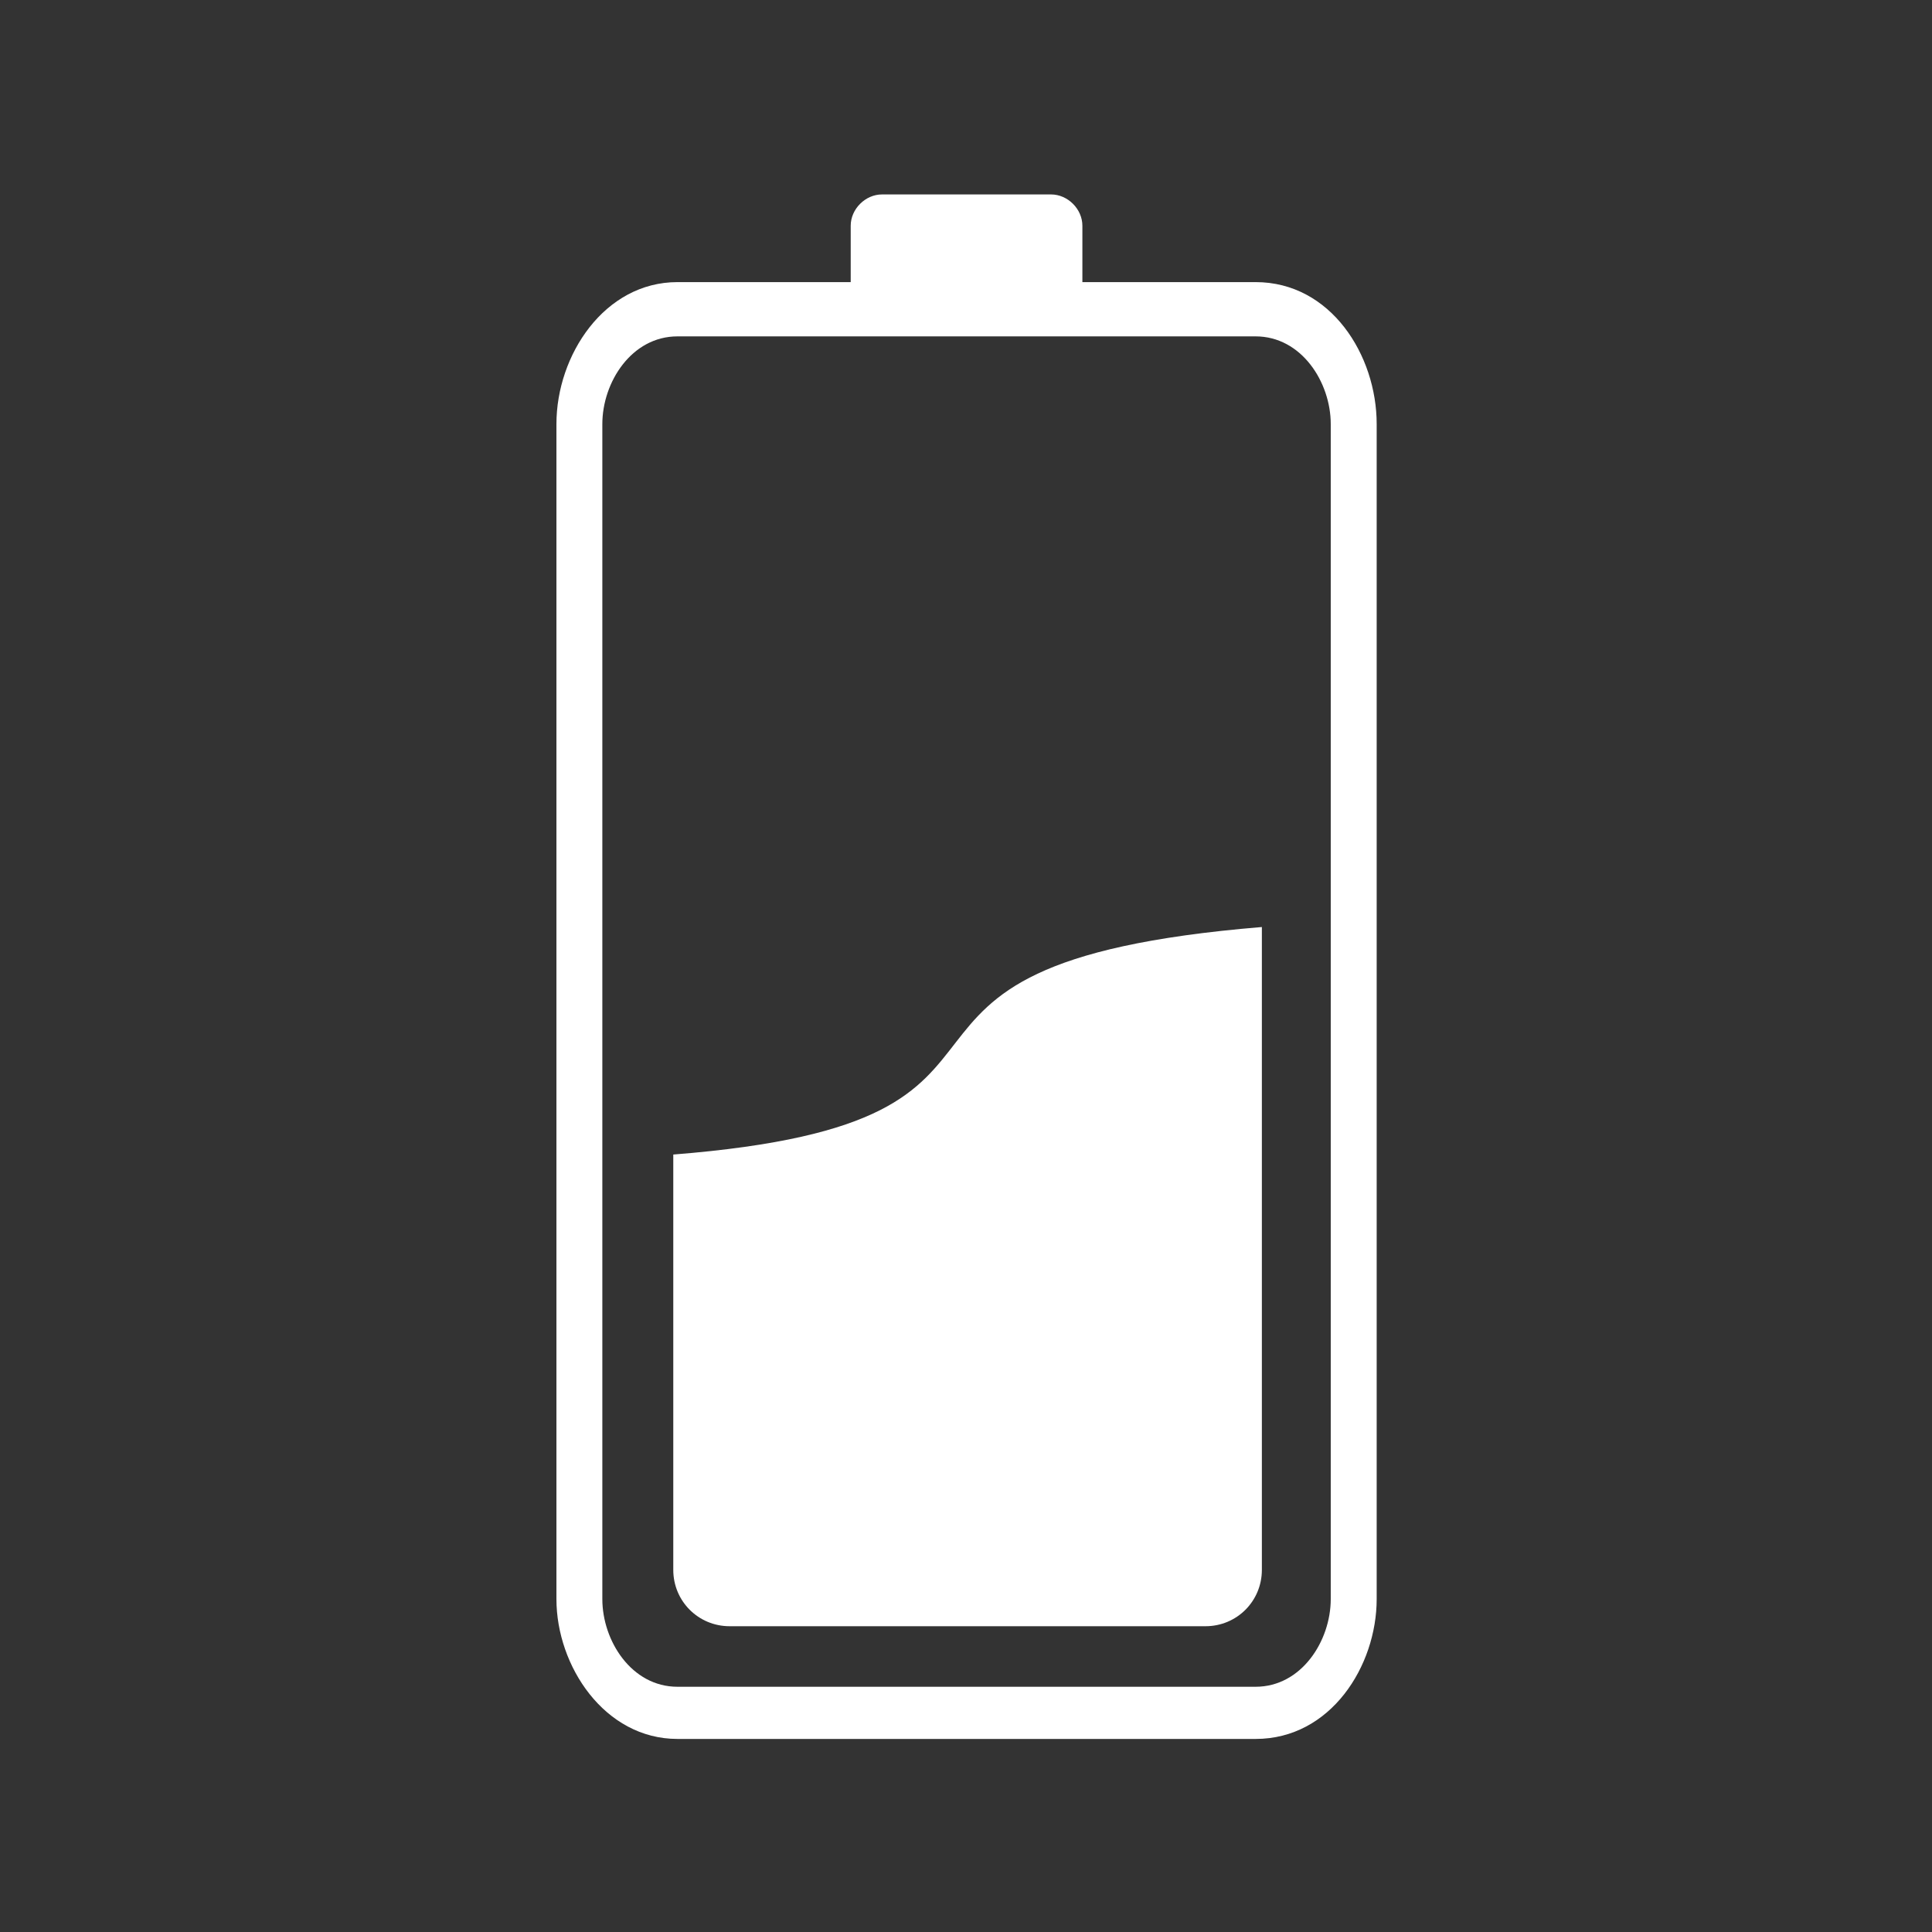
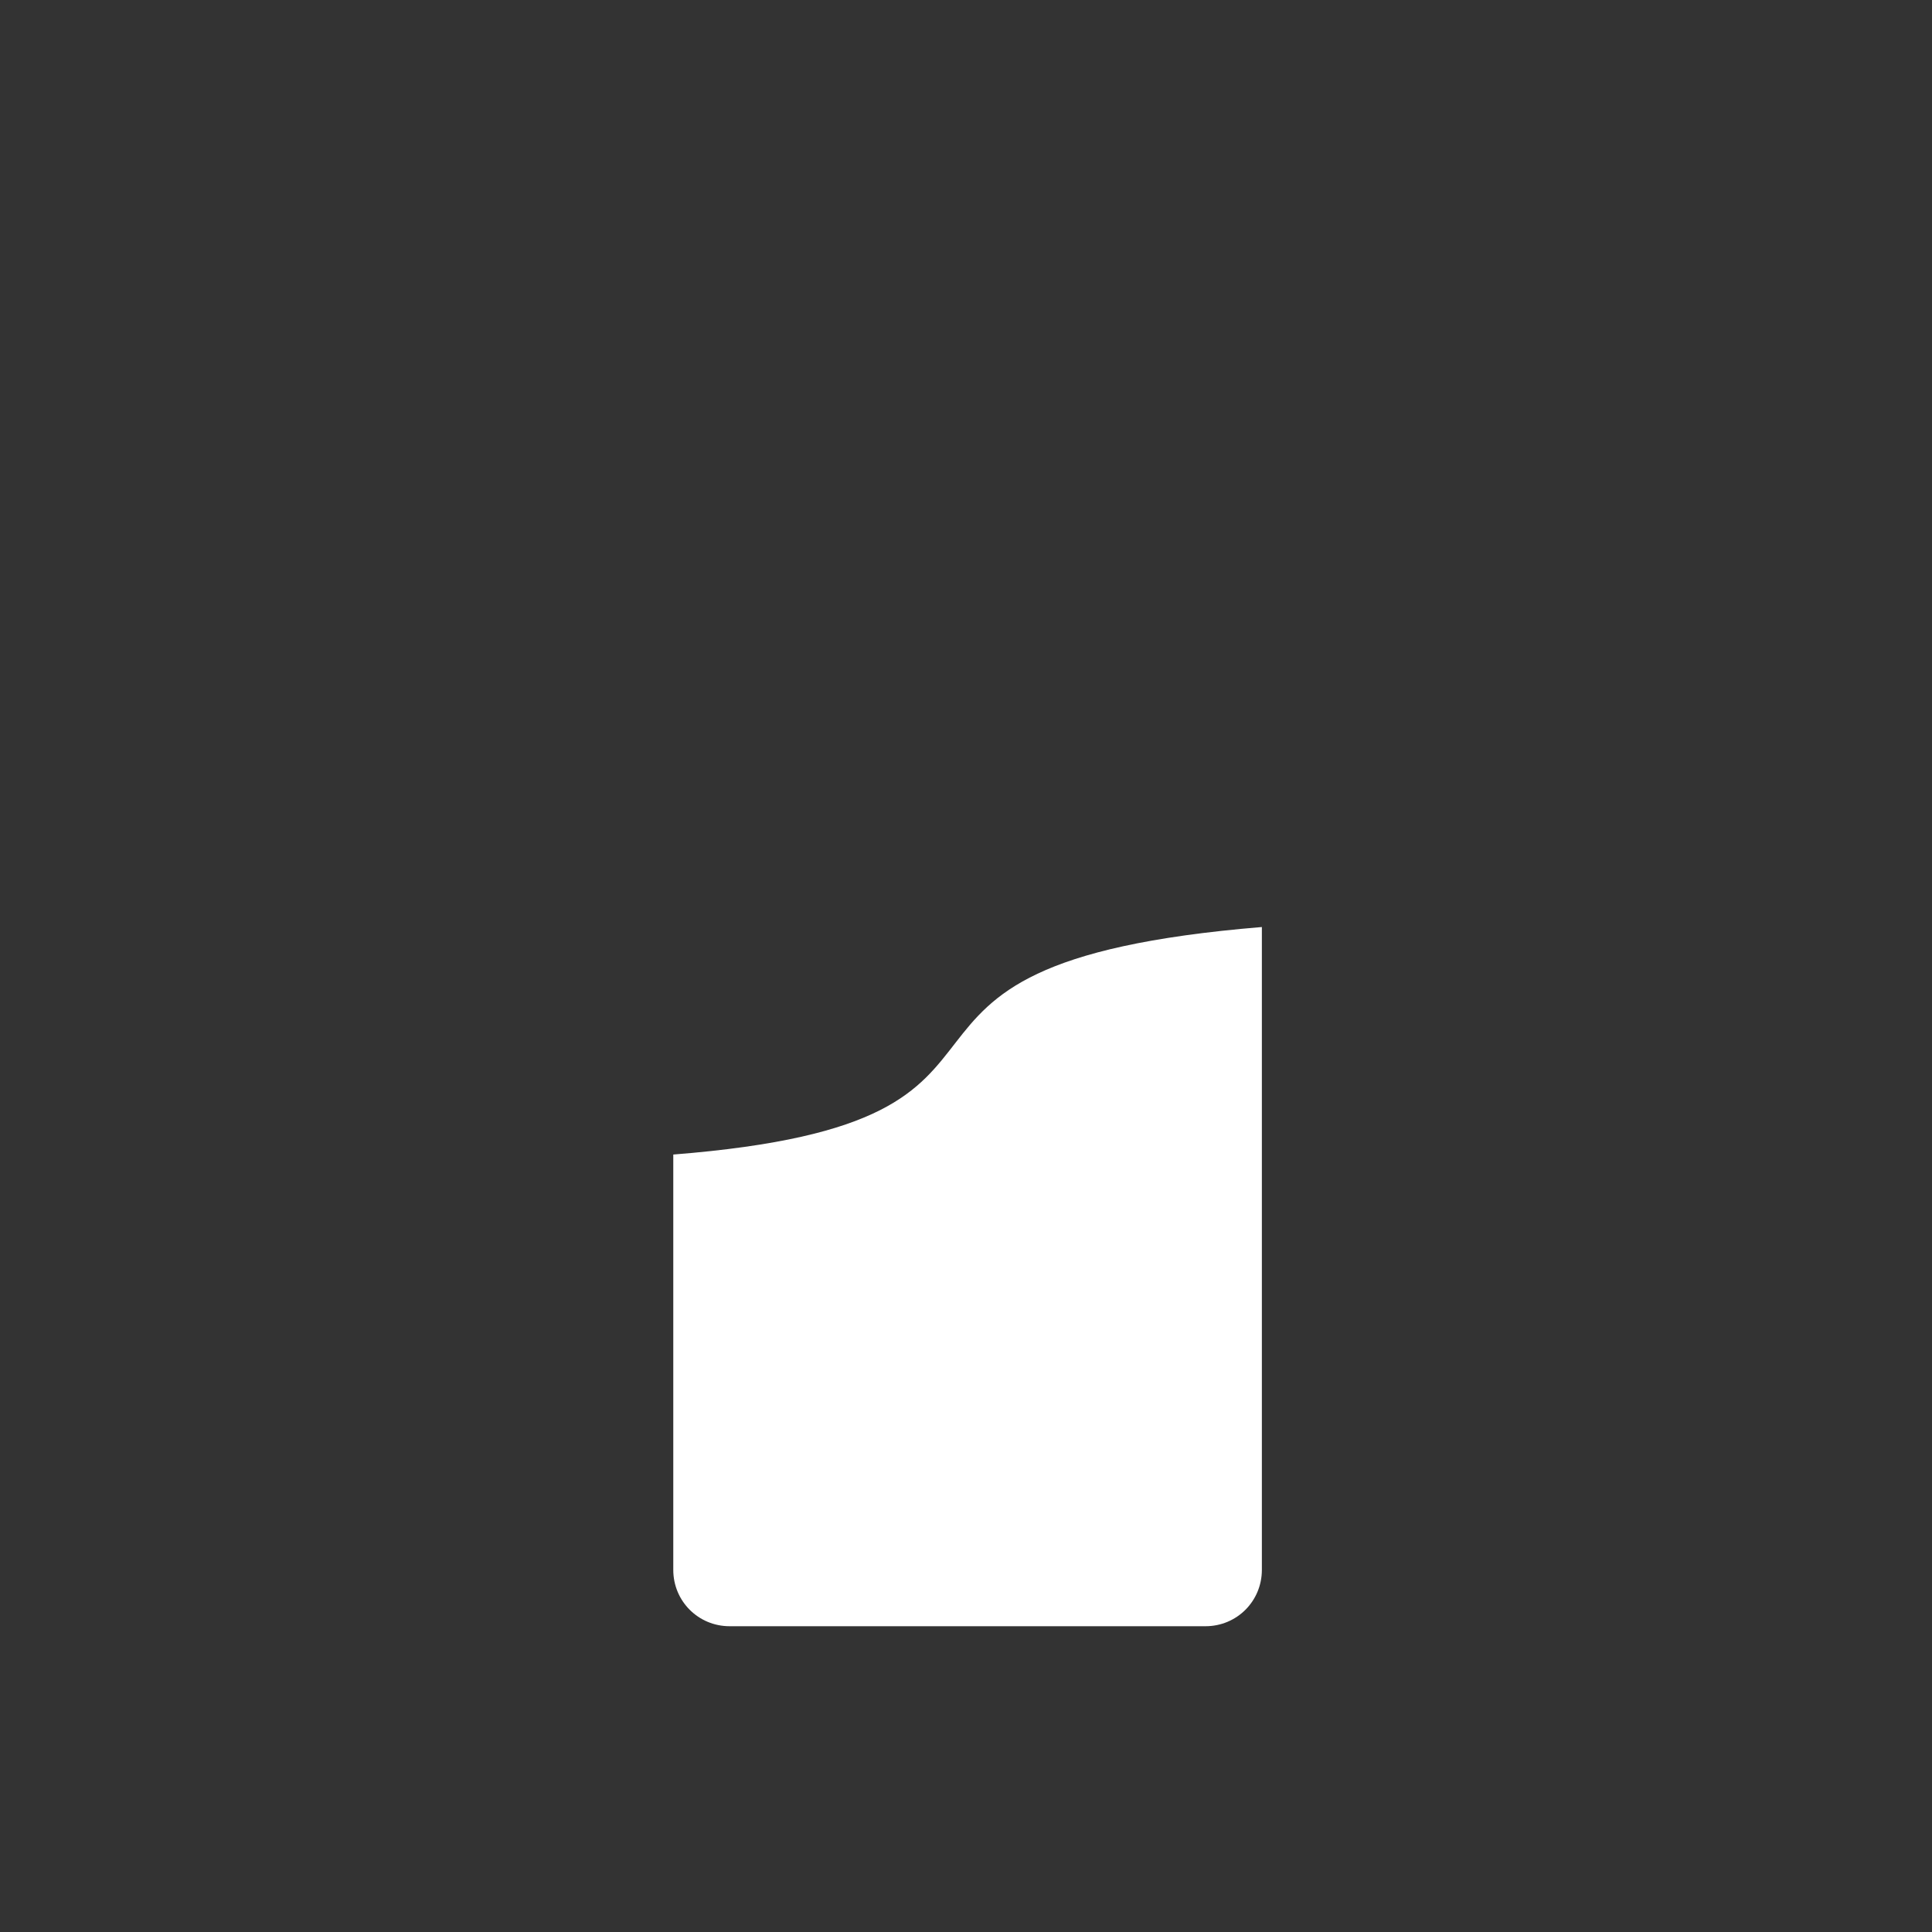
<svg xmlns="http://www.w3.org/2000/svg" width="934" height="934" viewBox="0 0 934 934" fill="none">
  <rect x="0" y="0" width="934" height="934" fill="#333333" stroke="none" />
-   <path d="M327.515 136.381C355.431 136.381 383.348 136.381 411.264 136.381C411.264 127.299 411.264 118.218 411.264 109.136C411.264 101.063 418.327 94 426.4 94C453.643 94 480.886 94 508.129 94C516.202 94 523.265 101.063 523.265 109.136C523.265 118.218 523.265 127.299 523.265 136.381C551.182 136.381 579.098 136.381 607.015 136.381C643.337 136.381 665.536 171.699 665.536 204.996C665.536 394.352 665.536 583.707 665.536 773.063C665.536 805.349 643.339 840.667 607.015 840.667C513.85 840.667 420.686 840.667 327.521 840.667C292.204 840.667 269 805.349 269 773.063C269 583.707 269 394.352 269 204.996C269 171.699 292.208 136.381 327.521 136.381C327.519 136.381 327.517 136.381 327.515 136.381ZM607.008 162.616C513.844 162.616 420.679 162.616 327.515 162.616C305.317 162.616 291.192 184.813 291.192 204.996C291.192 394.352 291.192 583.707 291.192 773.063C291.192 793.245 305.317 815.443 327.515 815.443C420.679 815.443 513.844 815.443 607.008 815.443C629.205 815.443 643.331 793.245 643.331 773.063C643.331 583.707 643.331 394.352 643.331 204.996C643.331 184.813 629.205 162.616 607.008 162.616Z" fill="white" />
  <path fill-rule="evenodd" clip-rule="evenodd" d="M610.034 448.16C390.074 466.322 530.321 541.999 325.488 558.144C325.488 625.073 325.488 692.002 325.488 758.931C325.488 774.067 337.597 786.176 352.733 786.176C429.418 786.176 506.102 786.176 582.786 786.176C597.922 786.176 610.032 774.067 610.032 758.931C610.033 655.341 610.034 551.75 610.034 448.16Z" fill="white" />
</svg>